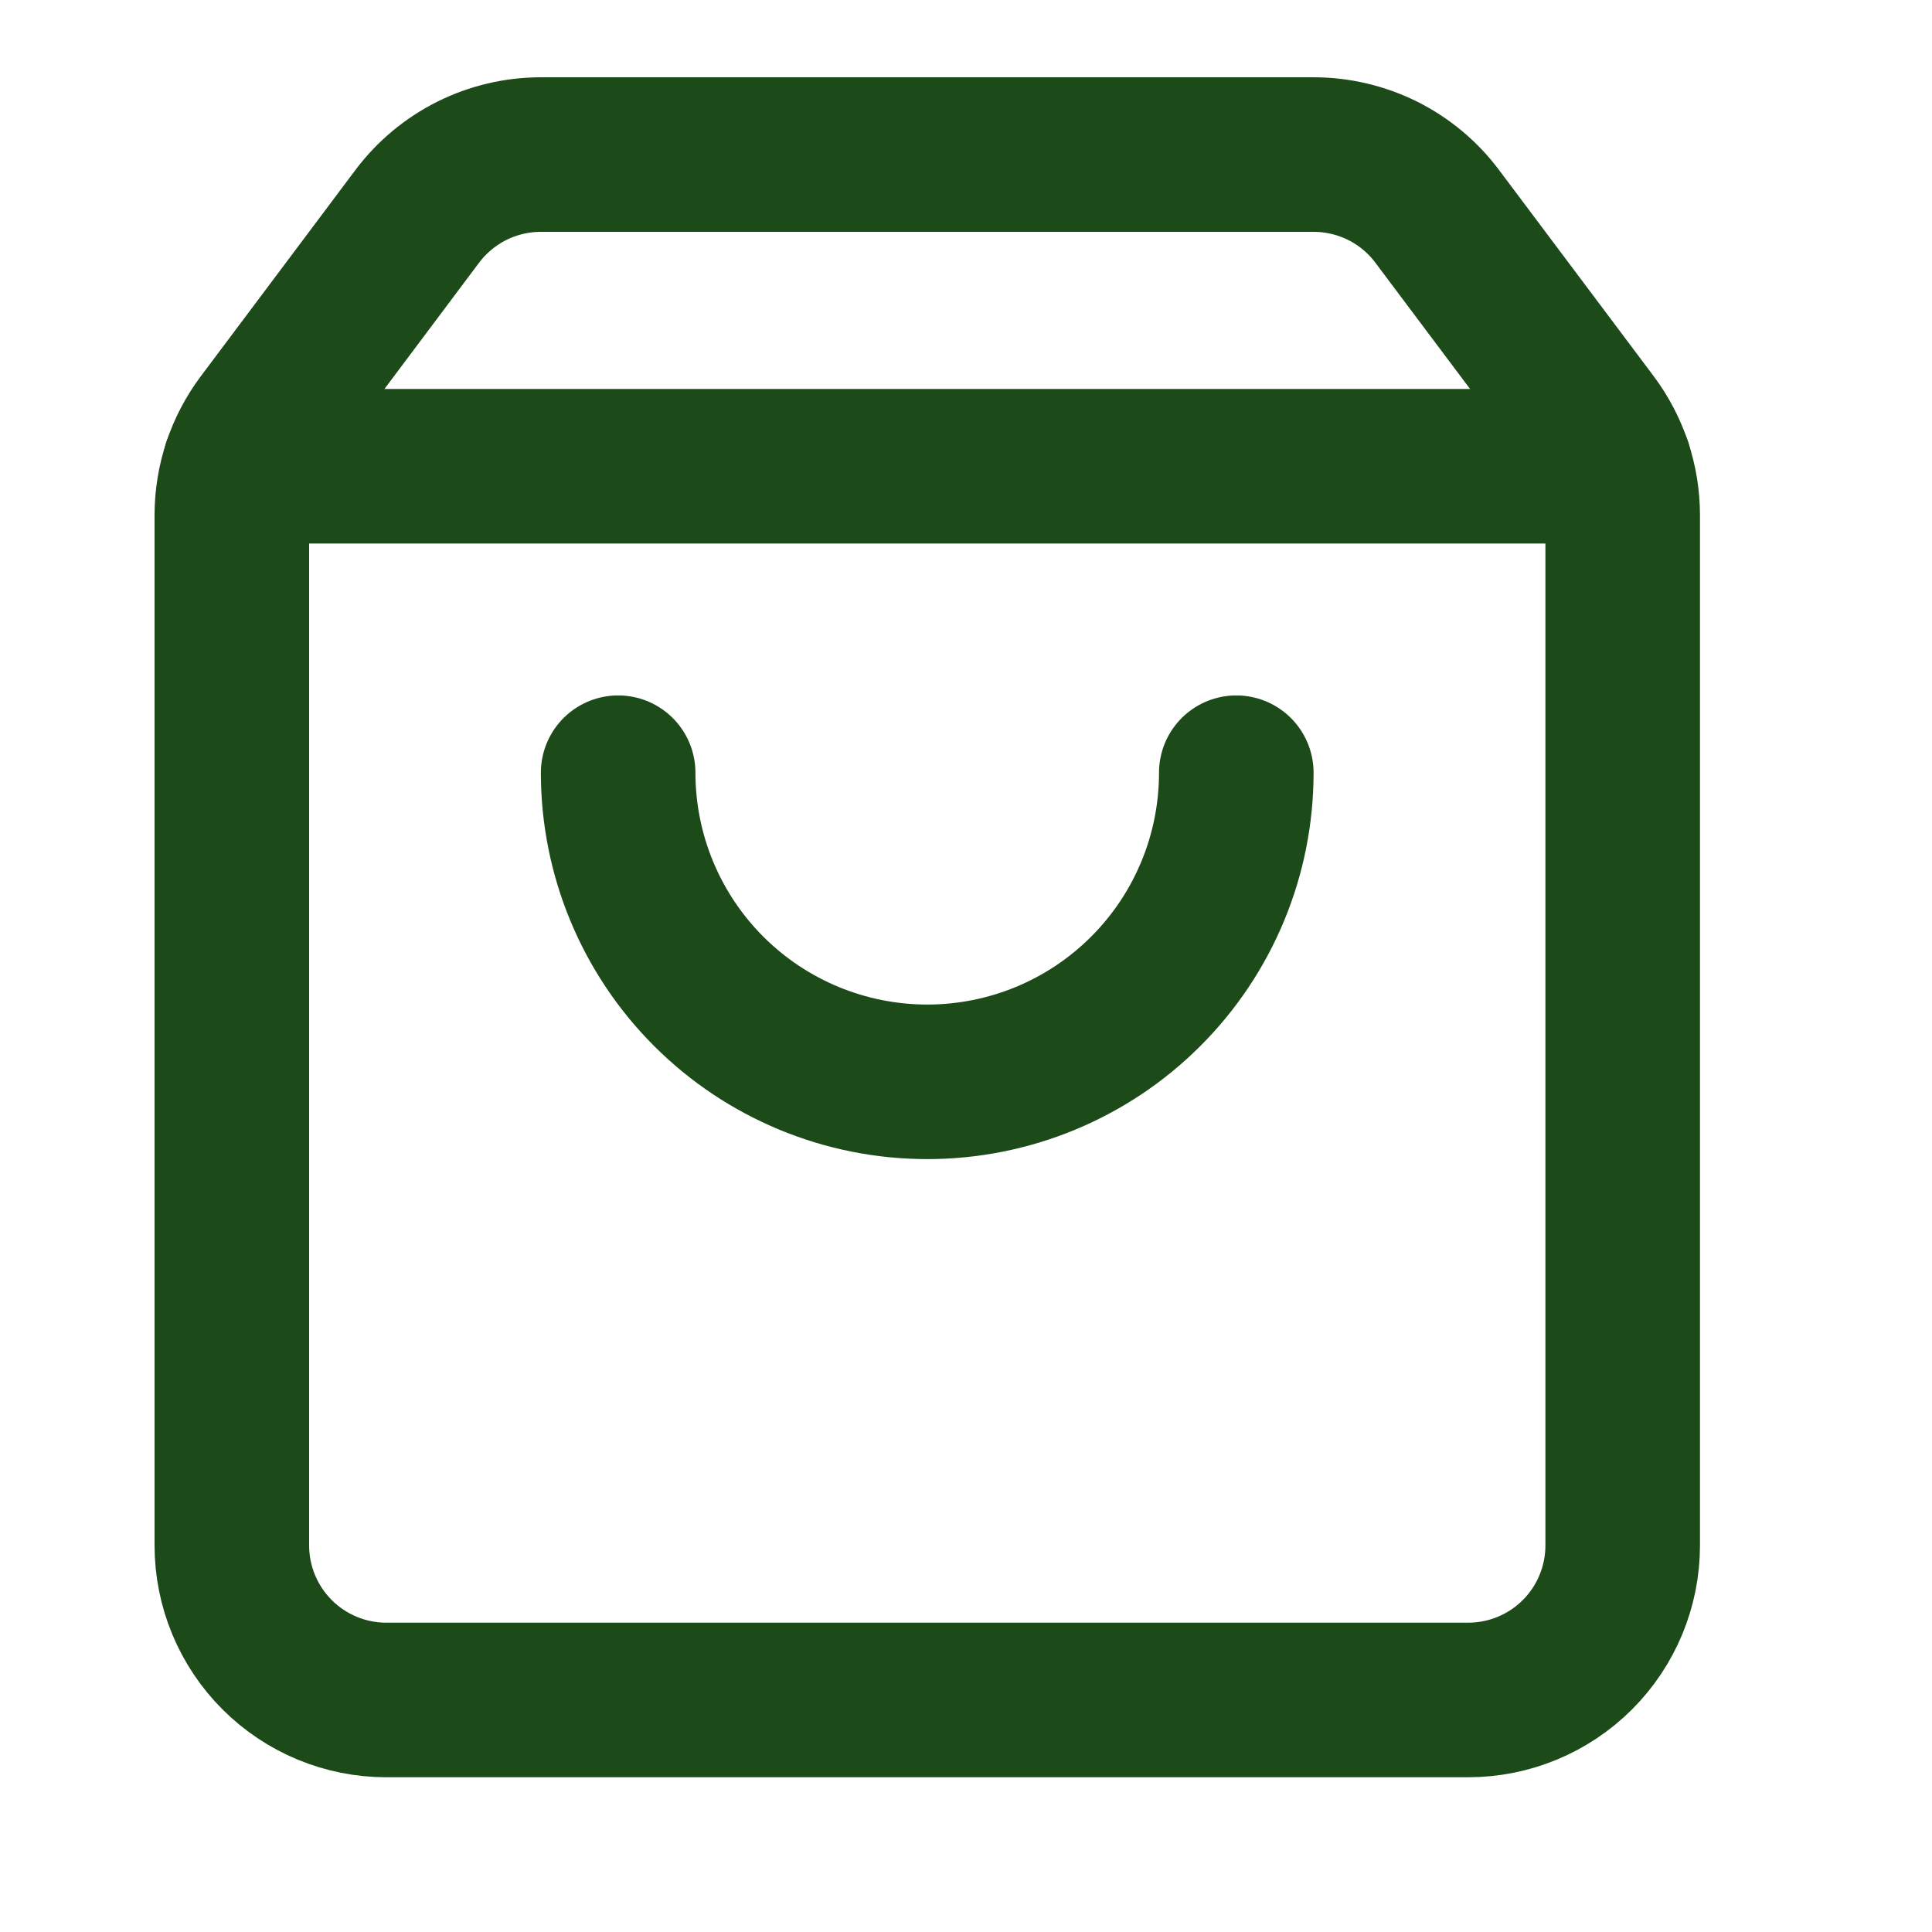
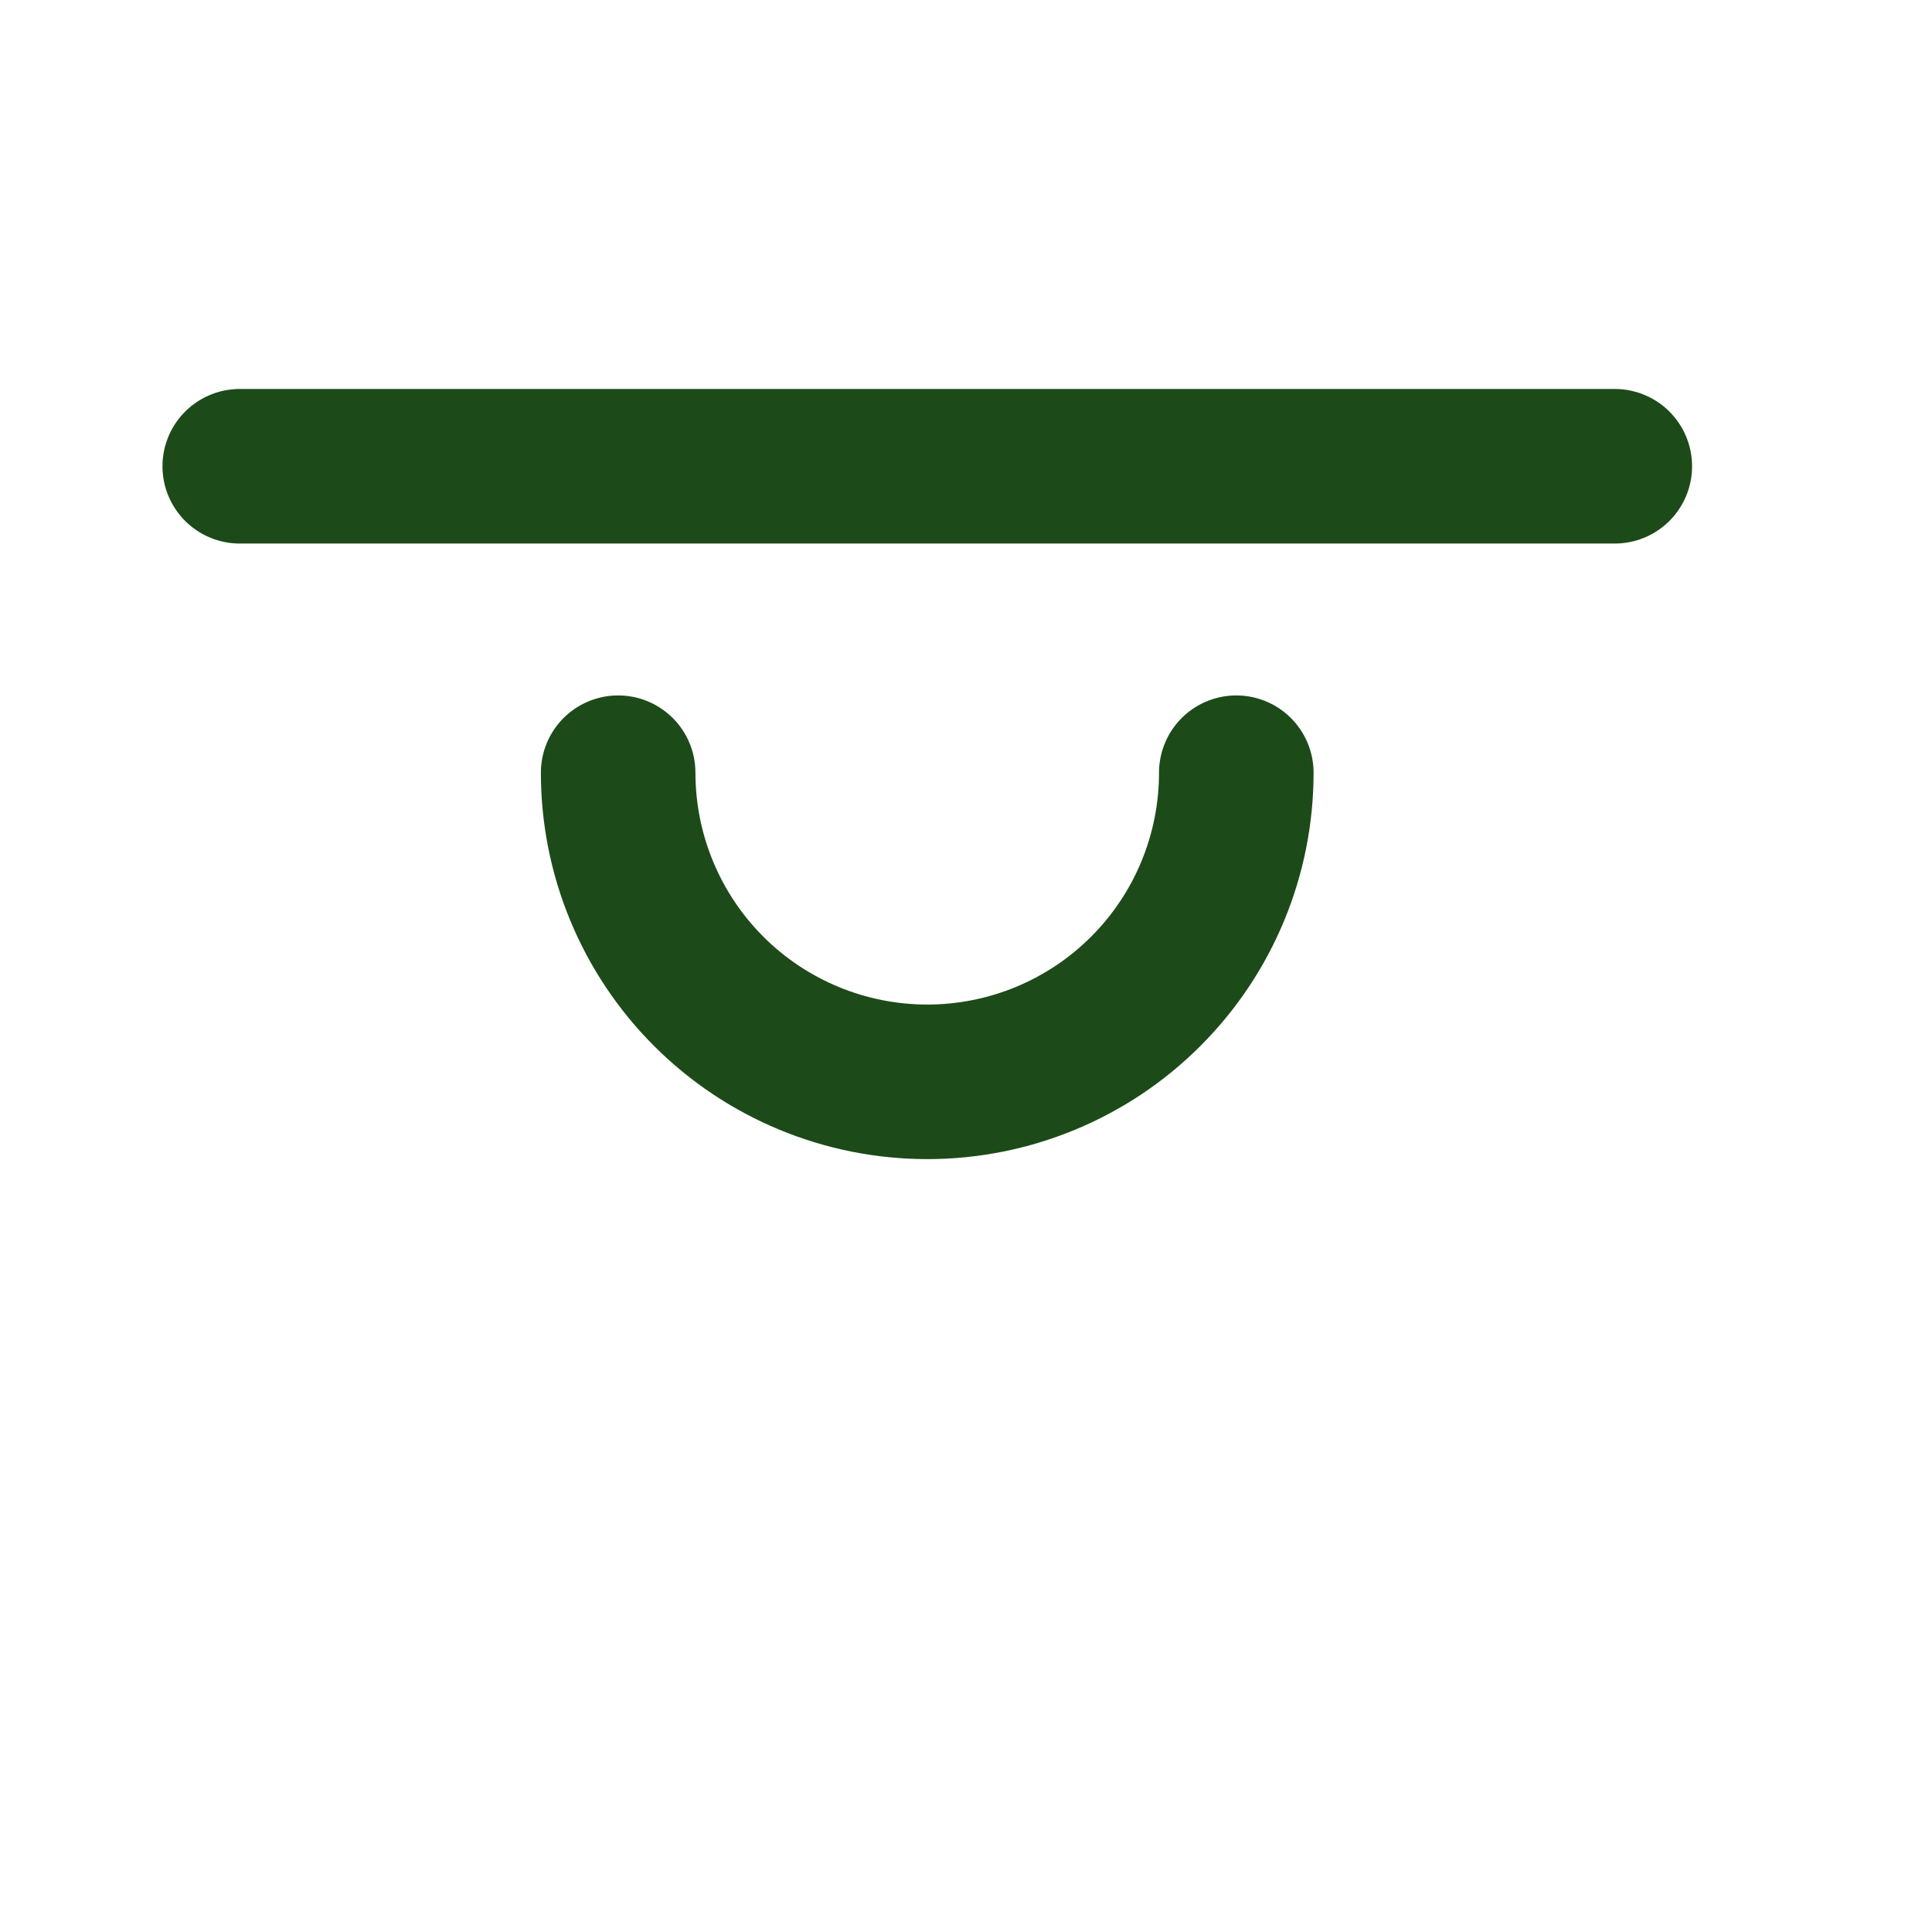
<svg xmlns="http://www.w3.org/2000/svg" width="21" height="21" viewBox="0 0 21 21" fill="none">
  <path d="M13.438 8.399C13.438 9.29 13.085 10.145 12.454 10.775C11.825 11.405 10.97 11.759 10.079 11.759C9.188 11.759 8.333 11.405 7.703 10.775C7.073 10.145 6.719 9.29 6.719 8.399" stroke="#1D4A19" stroke-width="1.68" stroke-linecap="round" stroke-linejoin="round" />
  <path d="M2.606 5.068H17.552" stroke="#1D4A19" stroke-width="1.68" stroke-linecap="round" stroke-linejoin="round" />
-   <path d="M2.856 4.592C2.637 4.883 2.52 5.236 2.52 5.6V16.798C2.52 17.244 2.697 17.671 3.012 17.986C3.327 18.301 3.754 18.478 4.199 18.478H15.958C16.404 18.478 16.831 18.301 17.146 17.986C17.461 17.671 17.638 17.244 17.638 16.798V5.6C17.638 5.236 17.52 4.883 17.302 4.592L15.622 2.352C15.466 2.143 15.263 1.974 15.03 1.857C14.796 1.741 14.539 1.68 14.278 1.68H5.879C5.618 1.68 5.361 1.741 5.128 1.857C4.895 1.974 4.692 2.143 4.535 2.352L2.856 4.592Z" stroke="#1D4A19" stroke-width="1.68" stroke-linecap="round" stroke-linejoin="round" />
</svg>